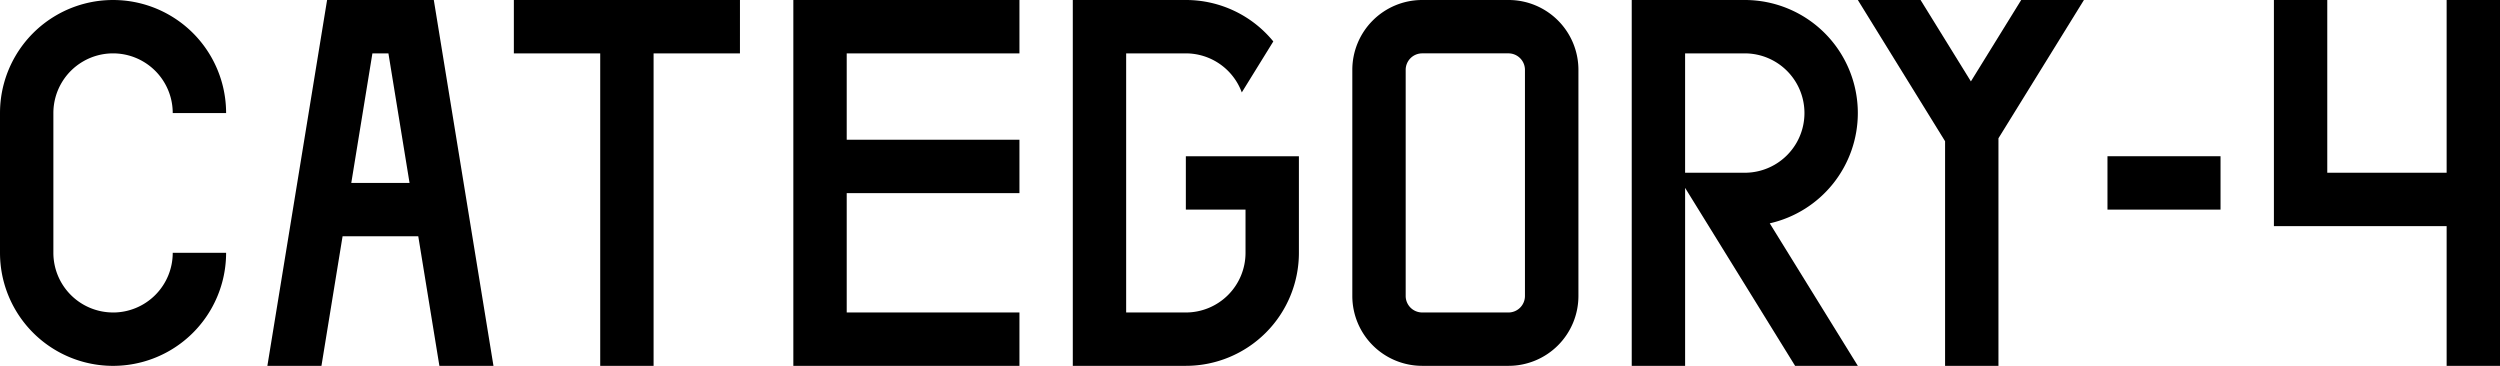
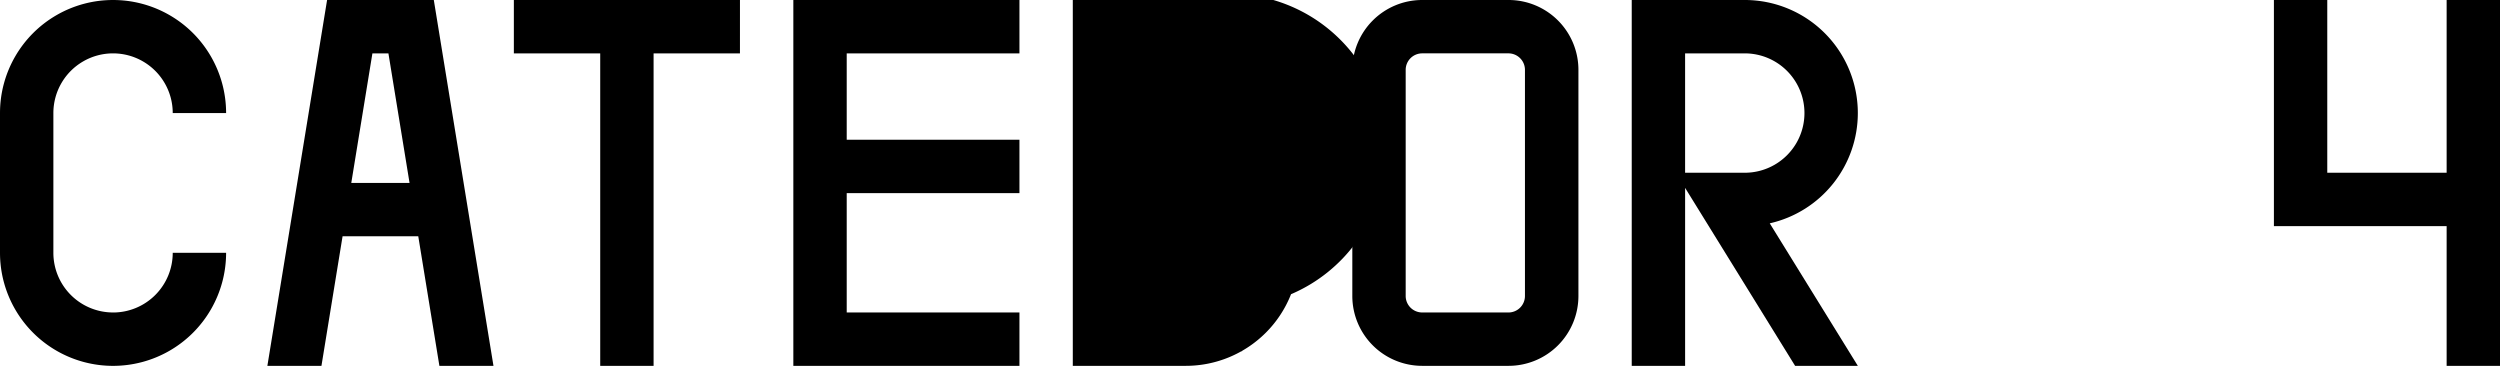
<svg xmlns="http://www.w3.org/2000/svg" id="グループ_372" data-name="グループ 372" width="182.945" height="26.771" viewBox="0 0 182.945 26.771">
  <defs>
    <clipPath id="clip-path">
      <rect id="長方形_189" data-name="長方形 189" width="182.945" height="26.771" fill="none" />
    </clipPath>
  </defs>
  <path id="パス_1514" data-name="パス 1514" d="M325.011,0V12.64h-8.735V0h-3.905V16.546h12.64V26.771h3.905V0Z" transform="translate(-145.971 0)" />
  <path id="パス_1515" data-name="パス 1515" d="M44.416,3.906h1.172l1.546,9.48H42.87ZM41.1,0,36.73,26.771h3.957l1.546-9.48h5.539l1.546,9.48h3.957L48.909,0Z" transform="translate(-17.164 0)" />
  <path id="パス_1516" data-name="パス 1516" d="M108.982,0V26.771h16.546V22.866h-12.64V14.131h12.64V10.225h-12.64V3.906h12.64V0Z" transform="translate(-50.927 0)" />
  <g id="グループ_371" data-name="グループ 371" transform="translate(0 0)">
    <g id="グループ_370" data-name="グループ 370" clip-path="url(#clip-path)">
      <path id="パス_1517" data-name="パス 1517" d="M8.273,22.866A4.367,4.367,0,0,1,3.906,18.5V8.273a4.367,4.367,0,0,1,8.734,0h3.906A8.273,8.273,0,0,0,0,8.273V18.5a8.273,8.273,0,1,0,16.546,0H12.64a4.367,4.367,0,0,1-4.367,4.368" transform="translate(0 0)" />
-       <path id="パス_1518" data-name="パス 1518" d="M155.645,11.433v3.906h4.367V18.5a4.367,4.367,0,0,1-4.367,4.367h-4.368V3.906h4.368a4.364,4.364,0,0,1,4.094,2.857l2.306-3.731A8.256,8.256,0,0,0,155.645,0h-8.273V26.771h8.273a8.273,8.273,0,0,0,8.273-8.273V11.433Z" transform="translate(-68.867 0)" />
+       <path id="パス_1518" data-name="パス 1518" d="M155.645,11.433v3.906h4.367V18.5a4.367,4.367,0,0,1-4.367,4.367h-4.368h4.368a4.364,4.364,0,0,1,4.094,2.857l2.306-3.731A8.256,8.256,0,0,0,155.645,0h-8.273V26.771h8.273a8.273,8.273,0,0,0,8.273-8.273V11.433Z" transform="translate(-68.867 0)" />
      <path id="パス_1519" data-name="パス 1519" d="M87.136,0H70.59V3.906h6.32V26.771h3.905V3.906h6.32Z" transform="translate(-32.987 0)" />
      <path id="パス_1520" data-name="パス 1520" d="M240.7,8.273A8.273,8.273,0,0,0,232.428,0h-8.273V26.771h3.906V13.748l8.049,13.023H240.7l-6.445-10.428a8.276,8.276,0,0,0,6.445-8.07m-8.273-4.367a4.367,4.367,0,0,1,0,8.735h-4.367V3.906Z" transform="translate(-104.748 0)" />
-       <path id="パス_1521" data-name="パス 1521" d="M271.761,0H267.17l-3.681,5.957L259.807,0h-4.591L261.6,10.334V26.771h3.906V10.118Z" transform="translate(-119.263 0)" />
      <path id="パス_1522" data-name="パス 1522" d="M197.2,0h-6.32a5.113,5.113,0,0,0-5.113,5.112V21.659a5.113,5.113,0,0,0,5.113,5.112h6.32a5.113,5.113,0,0,0,5.113-5.112V5.113A5.112,5.112,0,0,0,197.2,0m0,22.866h-6.32a1.208,1.208,0,0,1-1.208-1.208V5.113a1.208,1.208,0,0,1,1.208-1.208h6.32A1.208,1.208,0,0,1,198.4,5.113V21.659a1.208,1.208,0,0,1-1.208,1.208" transform="translate(-86.807 0)" />
-       <rect id="長方形_188" data-name="長方形 188" width="8.273" height="3.906" transform="translate(154.221 11.433)" />
    </g>
  </g>
</svg>